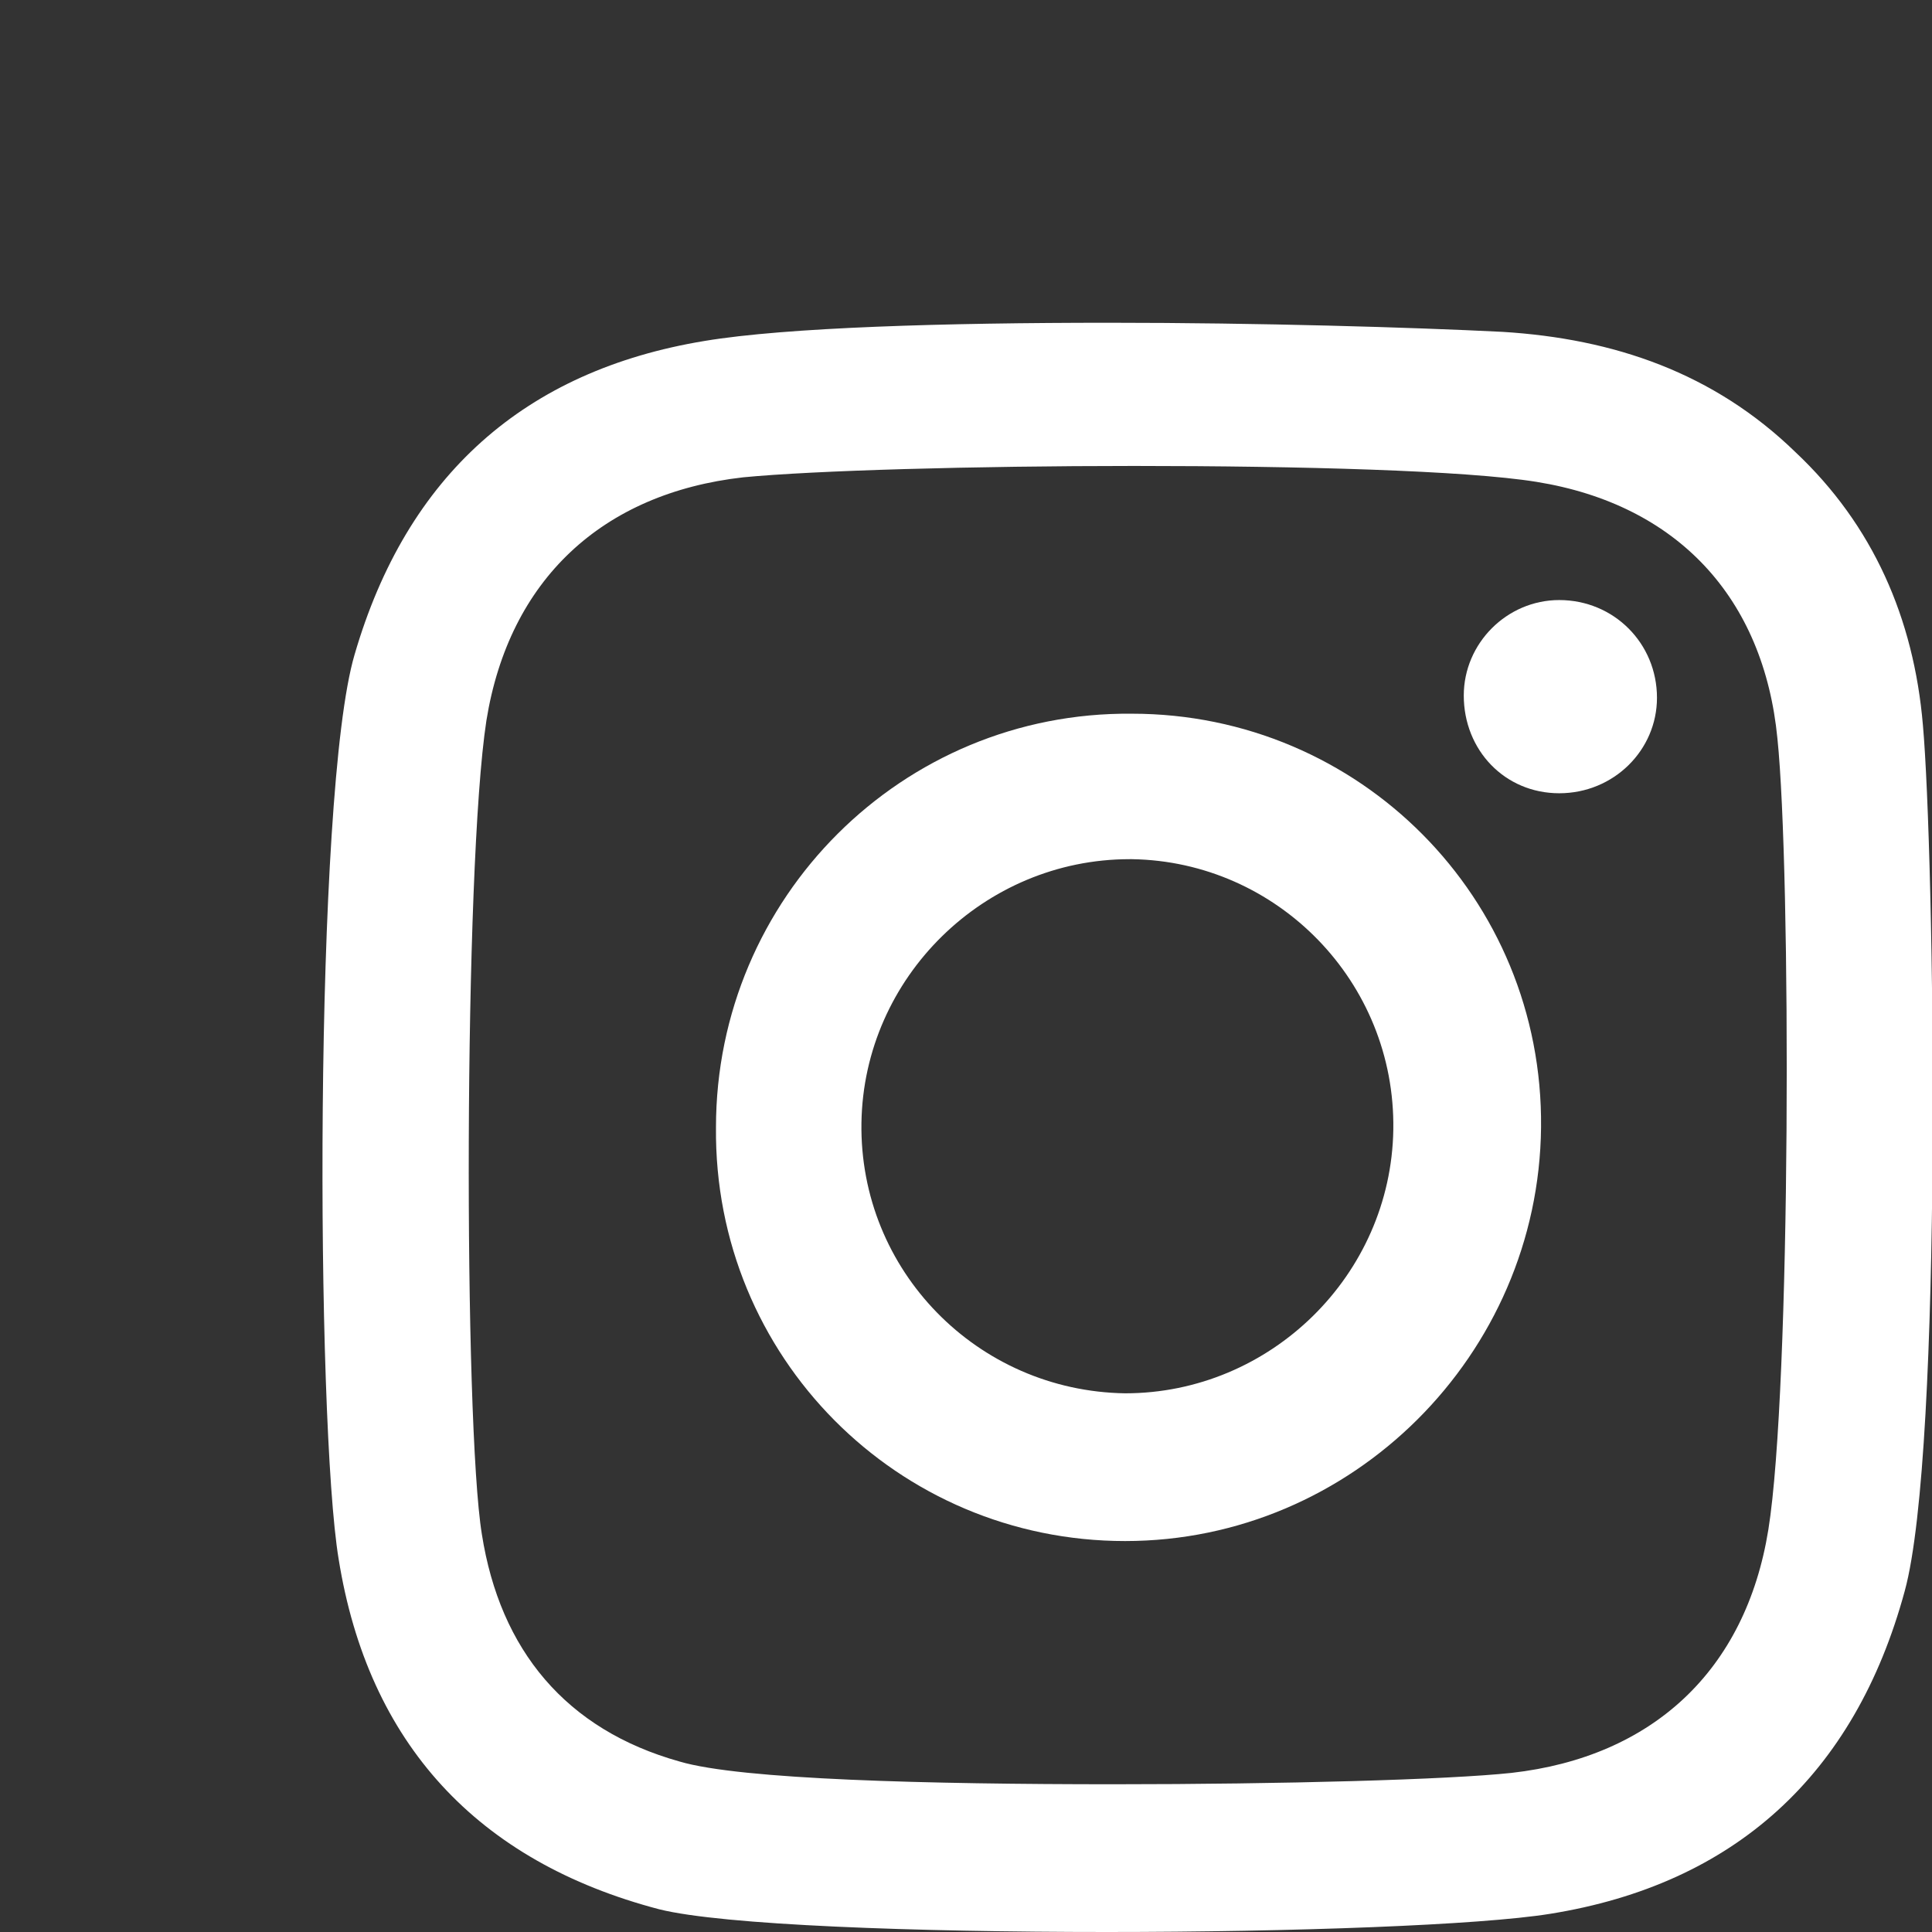
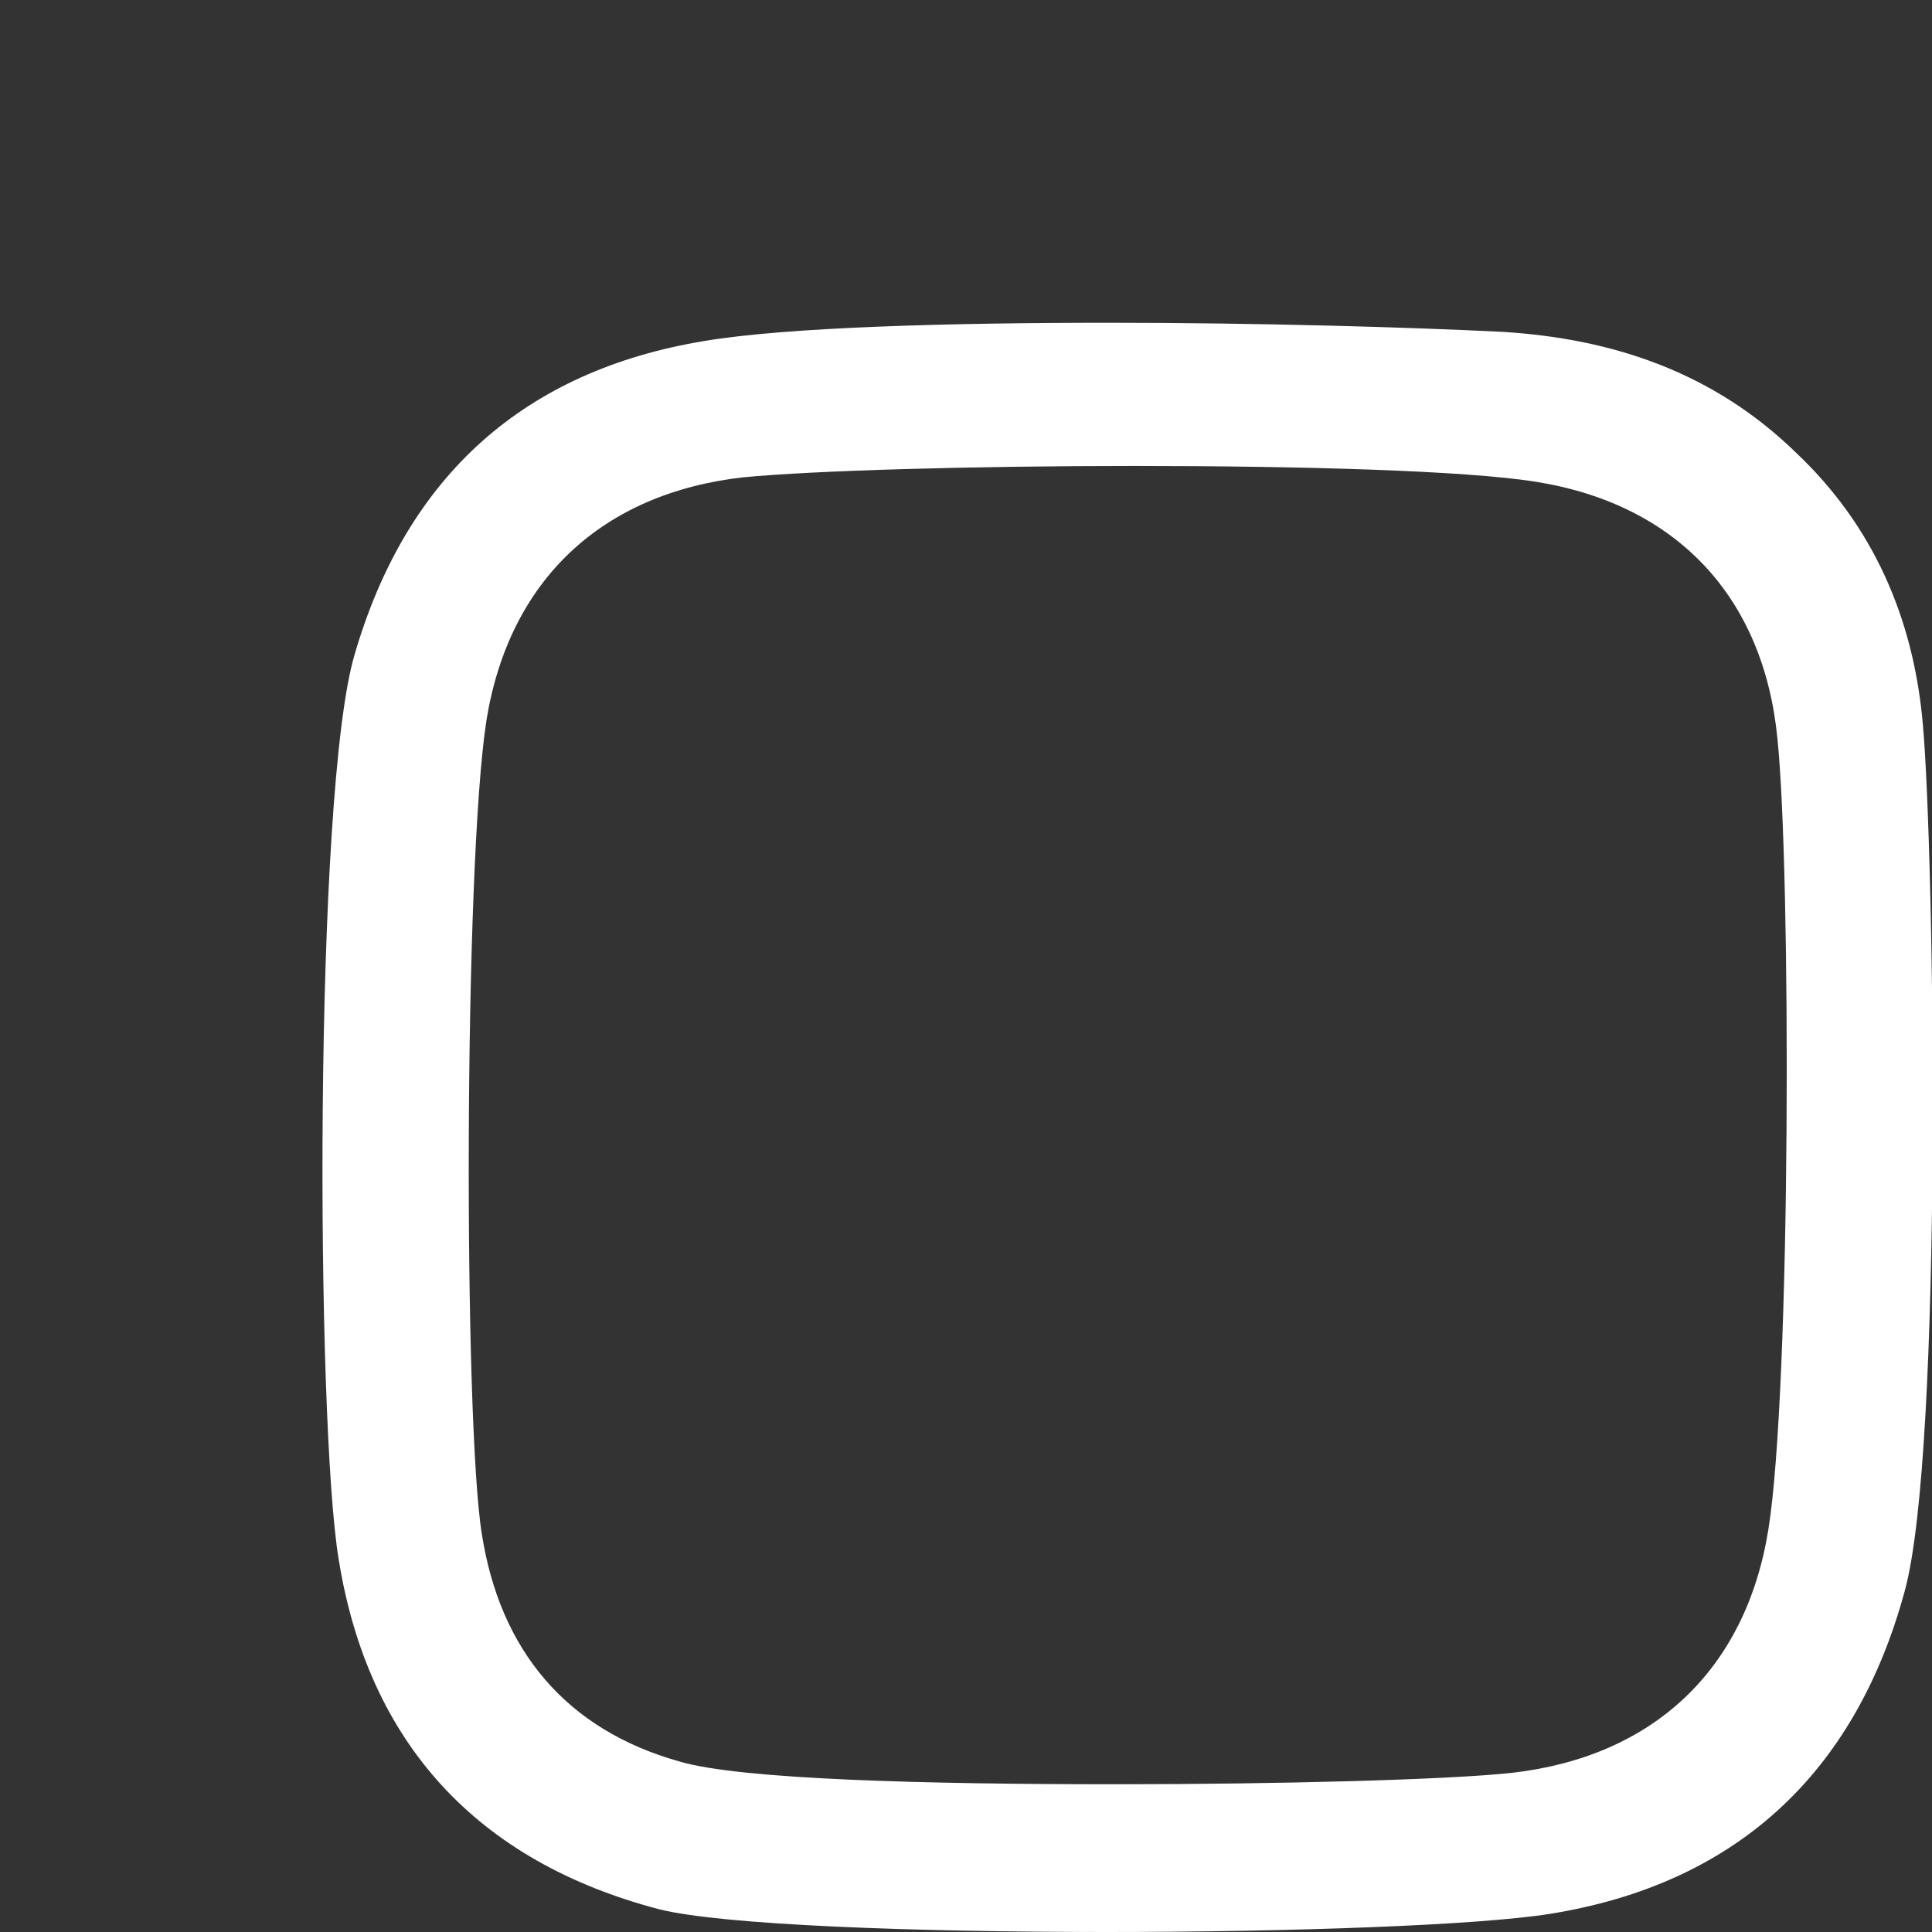
<svg xmlns="http://www.w3.org/2000/svg" version="1.1" id="Ebene_1" x="0px" y="0px" viewBox="0 0 85 85" style="enable-background:new 0 0 85 85;" xml:space="preserve">
  <rect x="0" y="0" width="85" height="85" fill="#333333" stroke="none" />
  <style type="text/css">
	.st0{fill:#FFFFFF;}
</style>
  <g>
    <g>
-       <path class="st0" d="M68.6,26.4C68.7,26.4,68.7,26.4,68.6,26.4c2.4,0,4.3,1.9,4.3,4.3c0,2.3-1.9,4.2-4.3,4.2s-4.2-1.9-4.2-4.3    C64.4,28.3,66.3,26.4,68.6,26.4z" />
-     </g>
+       </g>
    <g>
      <path class="st0" d="M84.6,31.9c0.5,5.6,0.9,31.9-0.8,38.1c-2.2,8.1-7.5,12.9-15.6,14.2C65.1,84.7,56.9,85,48.7,85    c-8.4,0-16.9-0.3-19.7-1c-8-2.1-12.8-7.3-14.1-15.4c-1-6-1.1-33.7,0.7-39.8C17.9,20.9,23.1,16.3,31,15c3.6-0.6,10.6-0.8,17.8-0.8    c6.6,0,13.3,0.2,17.3,0.4c4.9,0.3,9.3,1.8,12.9,5.3C82.4,23.1,84.2,27.2,84.6,31.9z M77.8,67.3c1-6.2,1-29,0.4-34.8    c-0.6-6.2-4.4-10.3-10.6-11.3c-3.1-0.5-10.4-0.7-17.7-0.7c-7.1,0-14.1,0.2-17.2,0.5c-6.2,0.7-10.3,4.5-11.3,10.7    c-1,6.5-1,30.9-0.2,35.8c0.8,5.1,3.7,8.6,8.7,10c2.7,0.8,11,1,19.1,1c7.4,0,14.7-0.2,17.5-0.5C72.7,77.3,76.8,73.5,77.8,67.3" />
    </g>
    <g>
-       <path class="st0" d="M49.8,31.4c10,0,18.1,8.1,18,18.2c-0.1,10-8.3,18.2-18.3,18.2s-18.1-8.1-18-18.2    C31.5,39.5,39.7,31.3,49.8,31.4z M49.5,61.3c6.4,0,11.7-5.2,11.8-11.6c0.1-6.5-5.1-11.8-11.5-11.9h-0.1c-6.4,0-11.7,5.2-11.8,11.6    C37.8,55.9,43,61.2,49.5,61.3C49.4,61.3,49.5,61.3,49.5,61.3" />
-     </g>
+       </g>
  </g>
</svg>